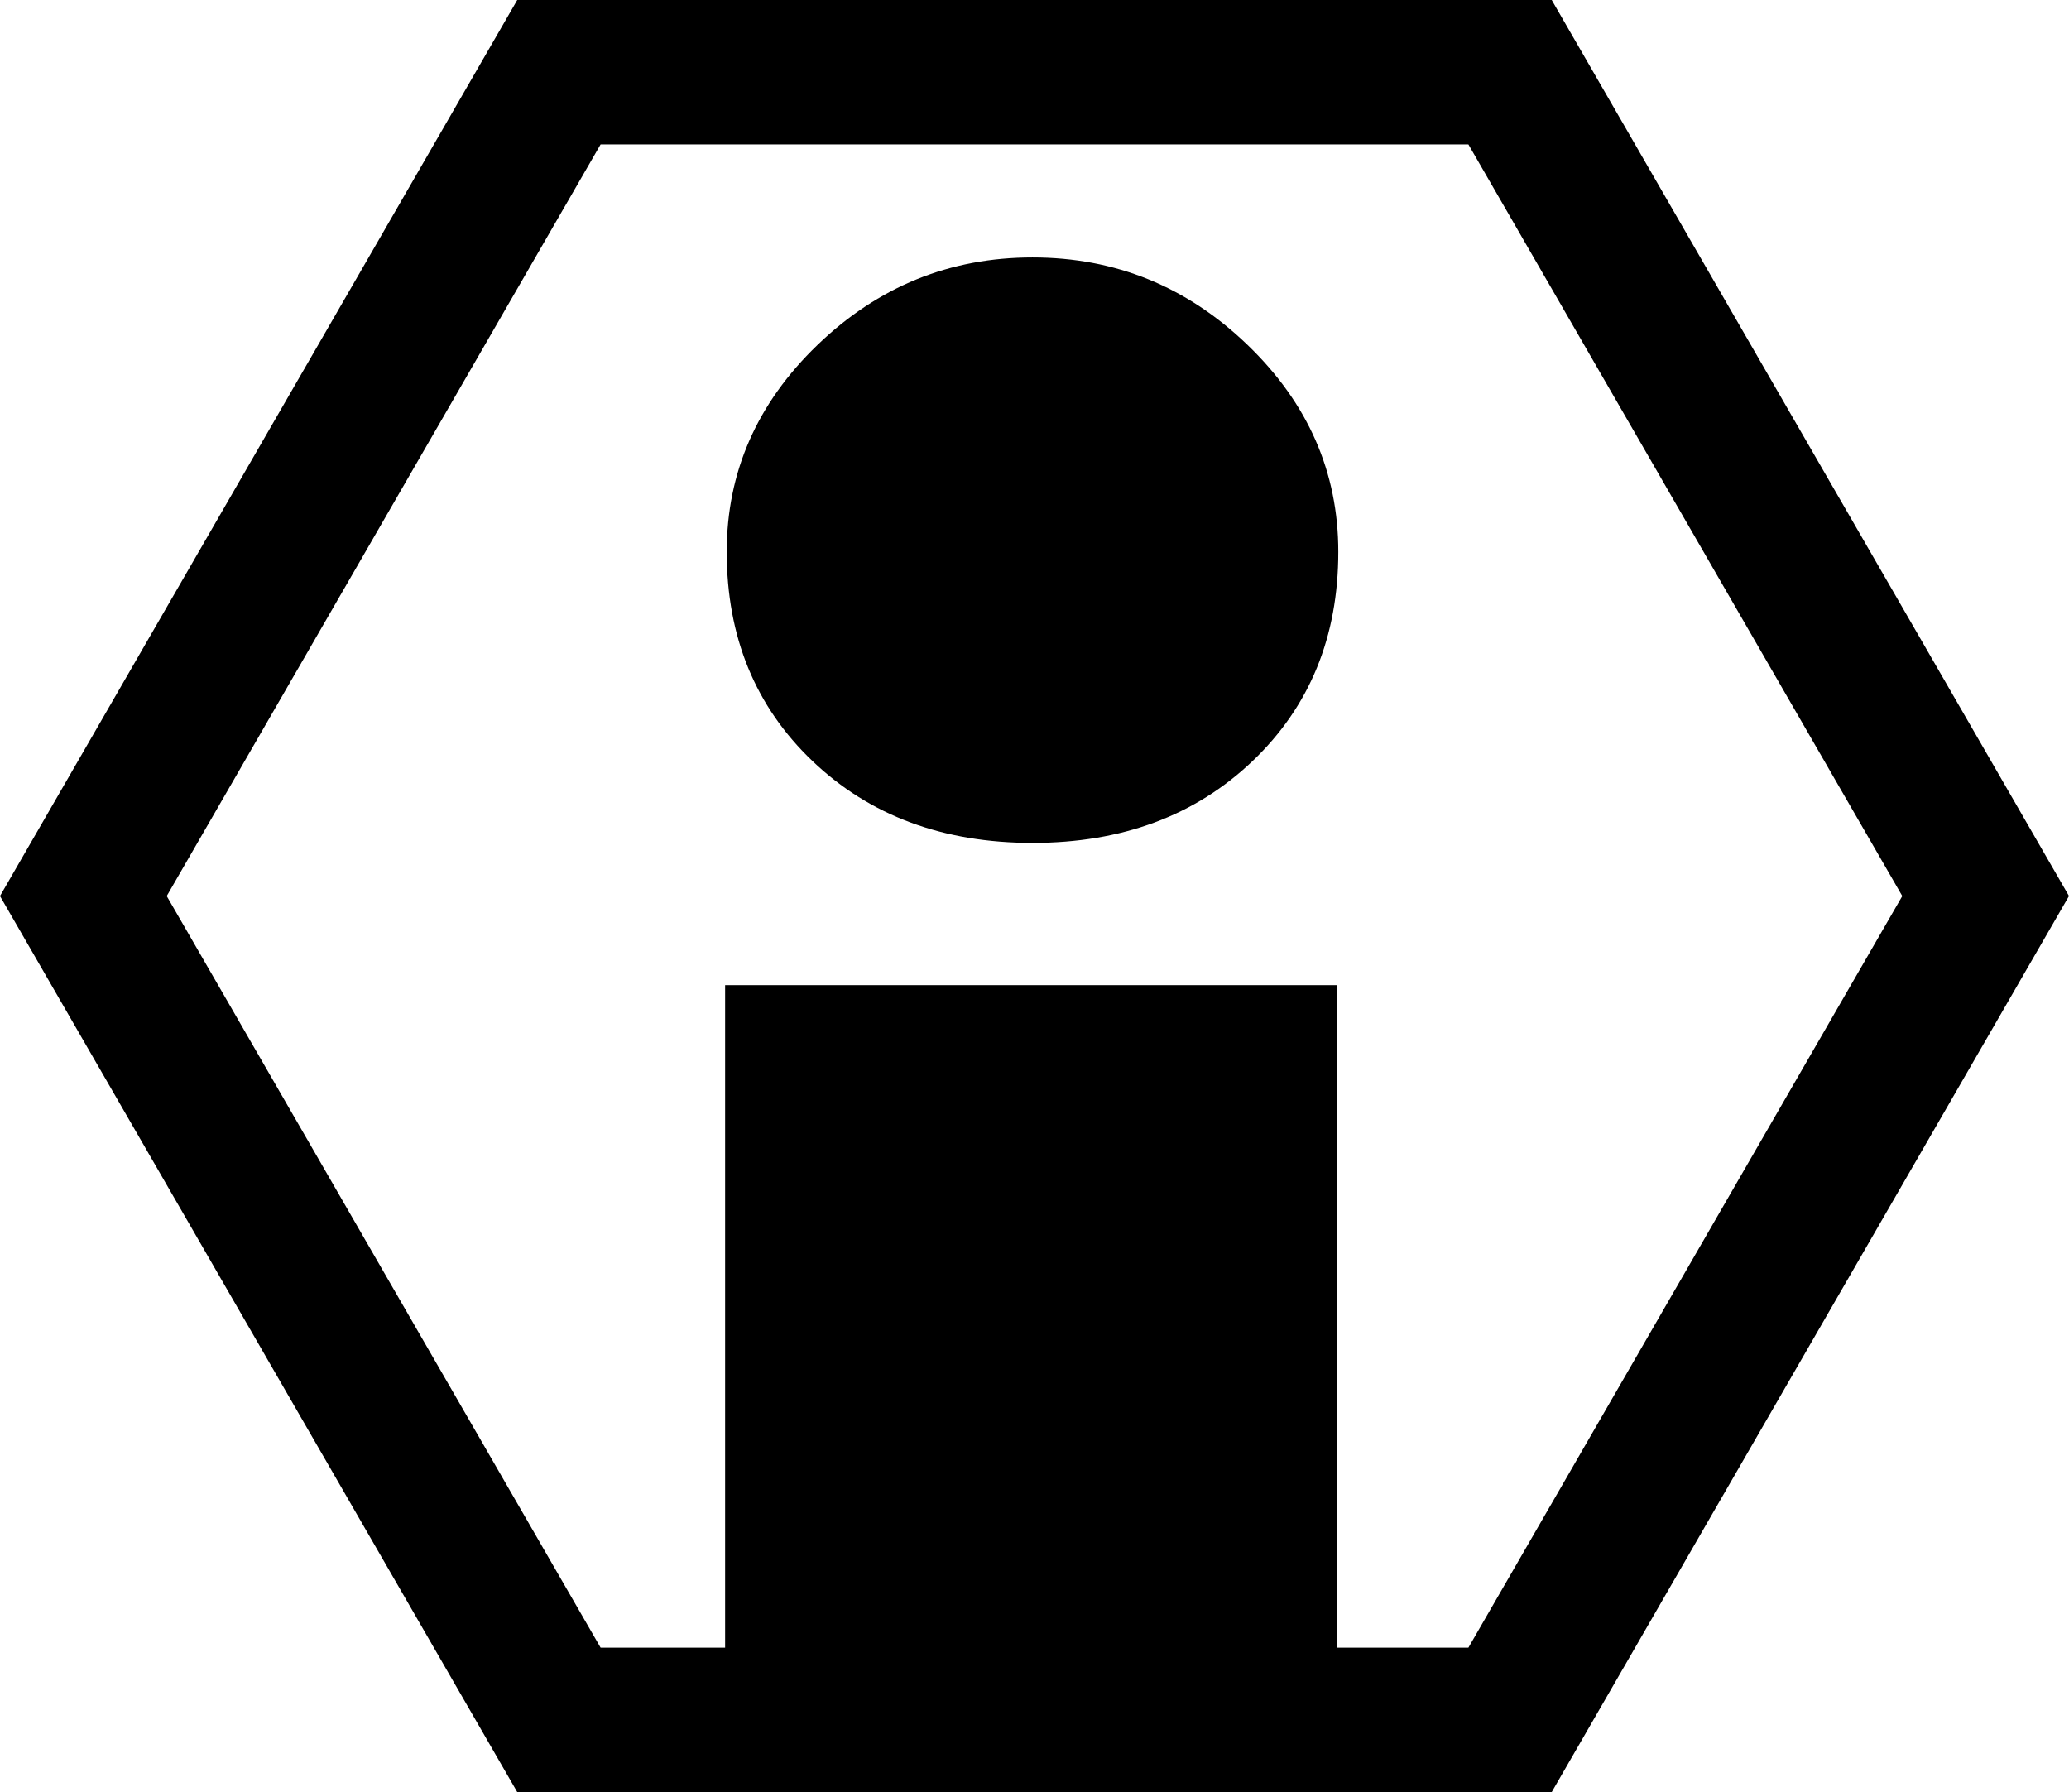
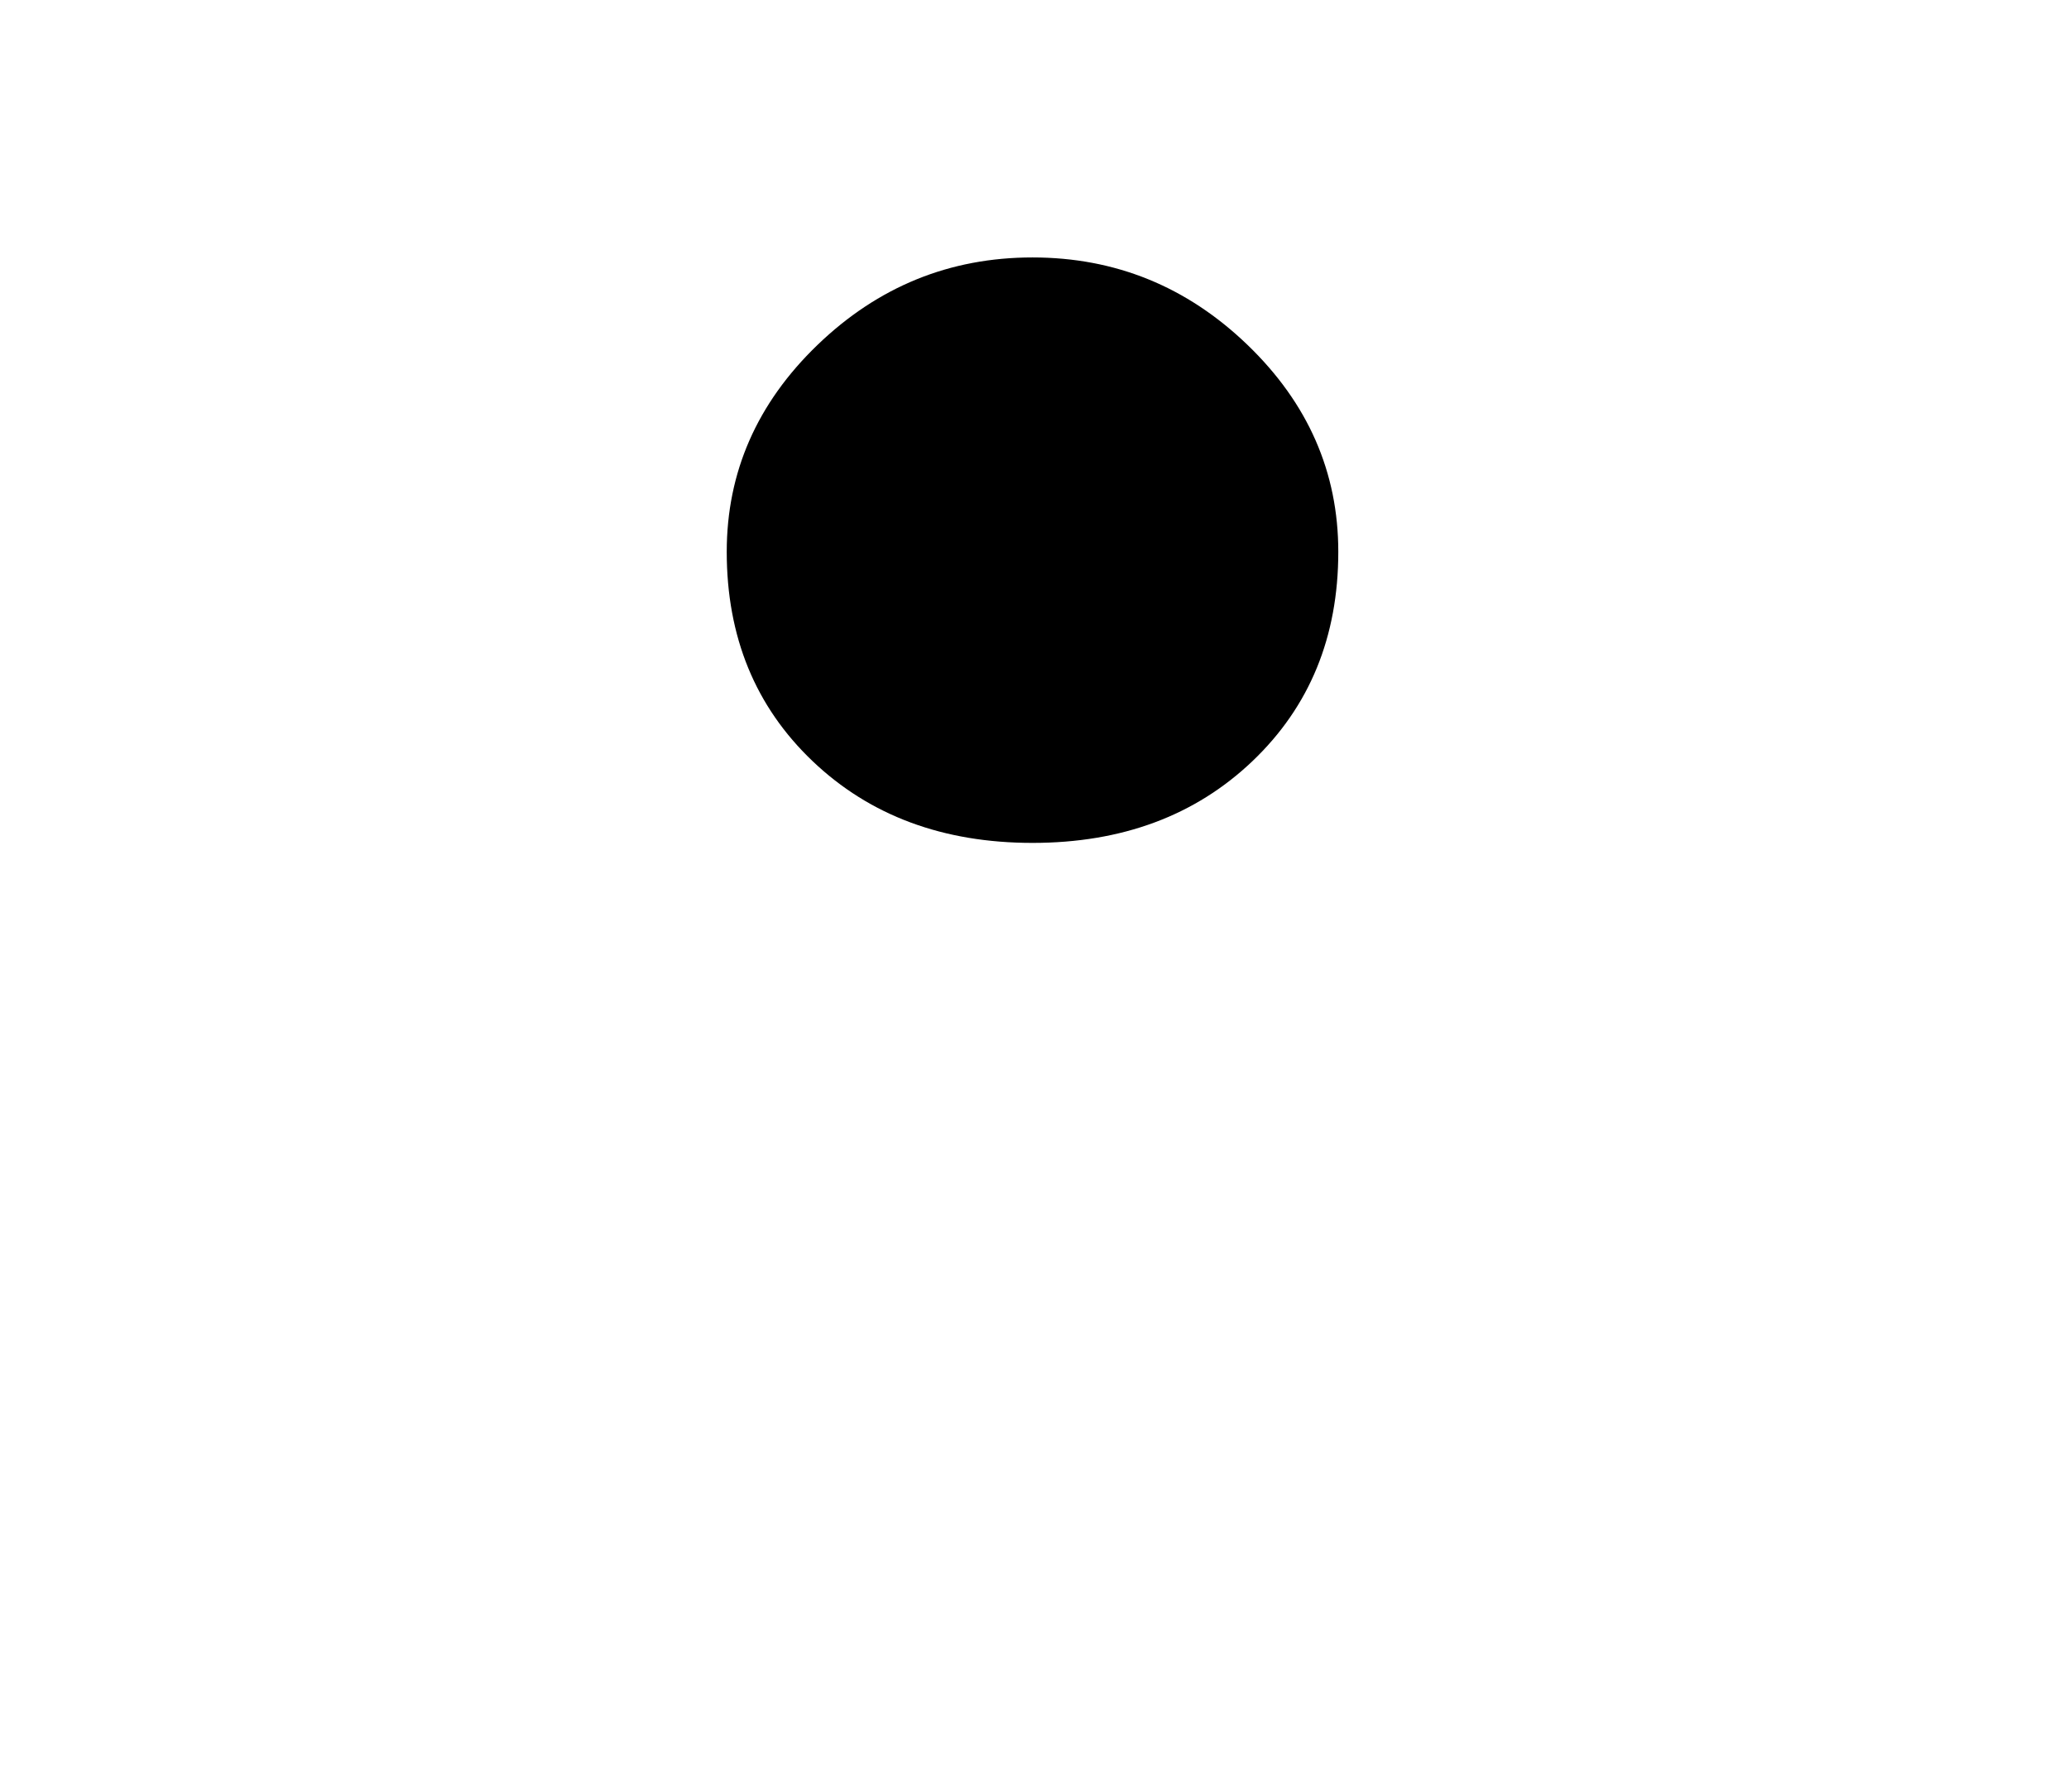
<svg xmlns="http://www.w3.org/2000/svg" xml:space="preserve" style="enable-background:new 0 0 85.973 74.455;" viewBox="0 0 85.973 74.455" y="0px" x="0px" version="1.1">
  <g id="Layer_35">
    <path d="M42.904,35.02c3.713,0,6.761-1.131,9.139-3.397c2.378-2.266,3.567-5.164,3.567-8.697c0-3.306-1.257-6.173-3.771-8.595   c-2.514-2.422-5.493-3.635-8.935-3.635s-6.42,1.213-8.935,3.635c-2.514,2.422-3.771,5.29-3.771,8.595   c0,3.533,1.189,6.431,3.567,8.697C36.144,33.889,39.191,35.02,42.904,35.02z" />
-     <path d="M64.479,74.455l21.493-37.228L64.479,0H21.493L0,37.228l21.493,37.228H64.479z M24.957,6h36.059l18.029,31.228   L61.016,68.455h-5.474V40.931H30.131v27.524h-5.174L6.928,37.228L24.957,6z" />
  </g>
  <g id="Layer_1">
</g>
</svg>